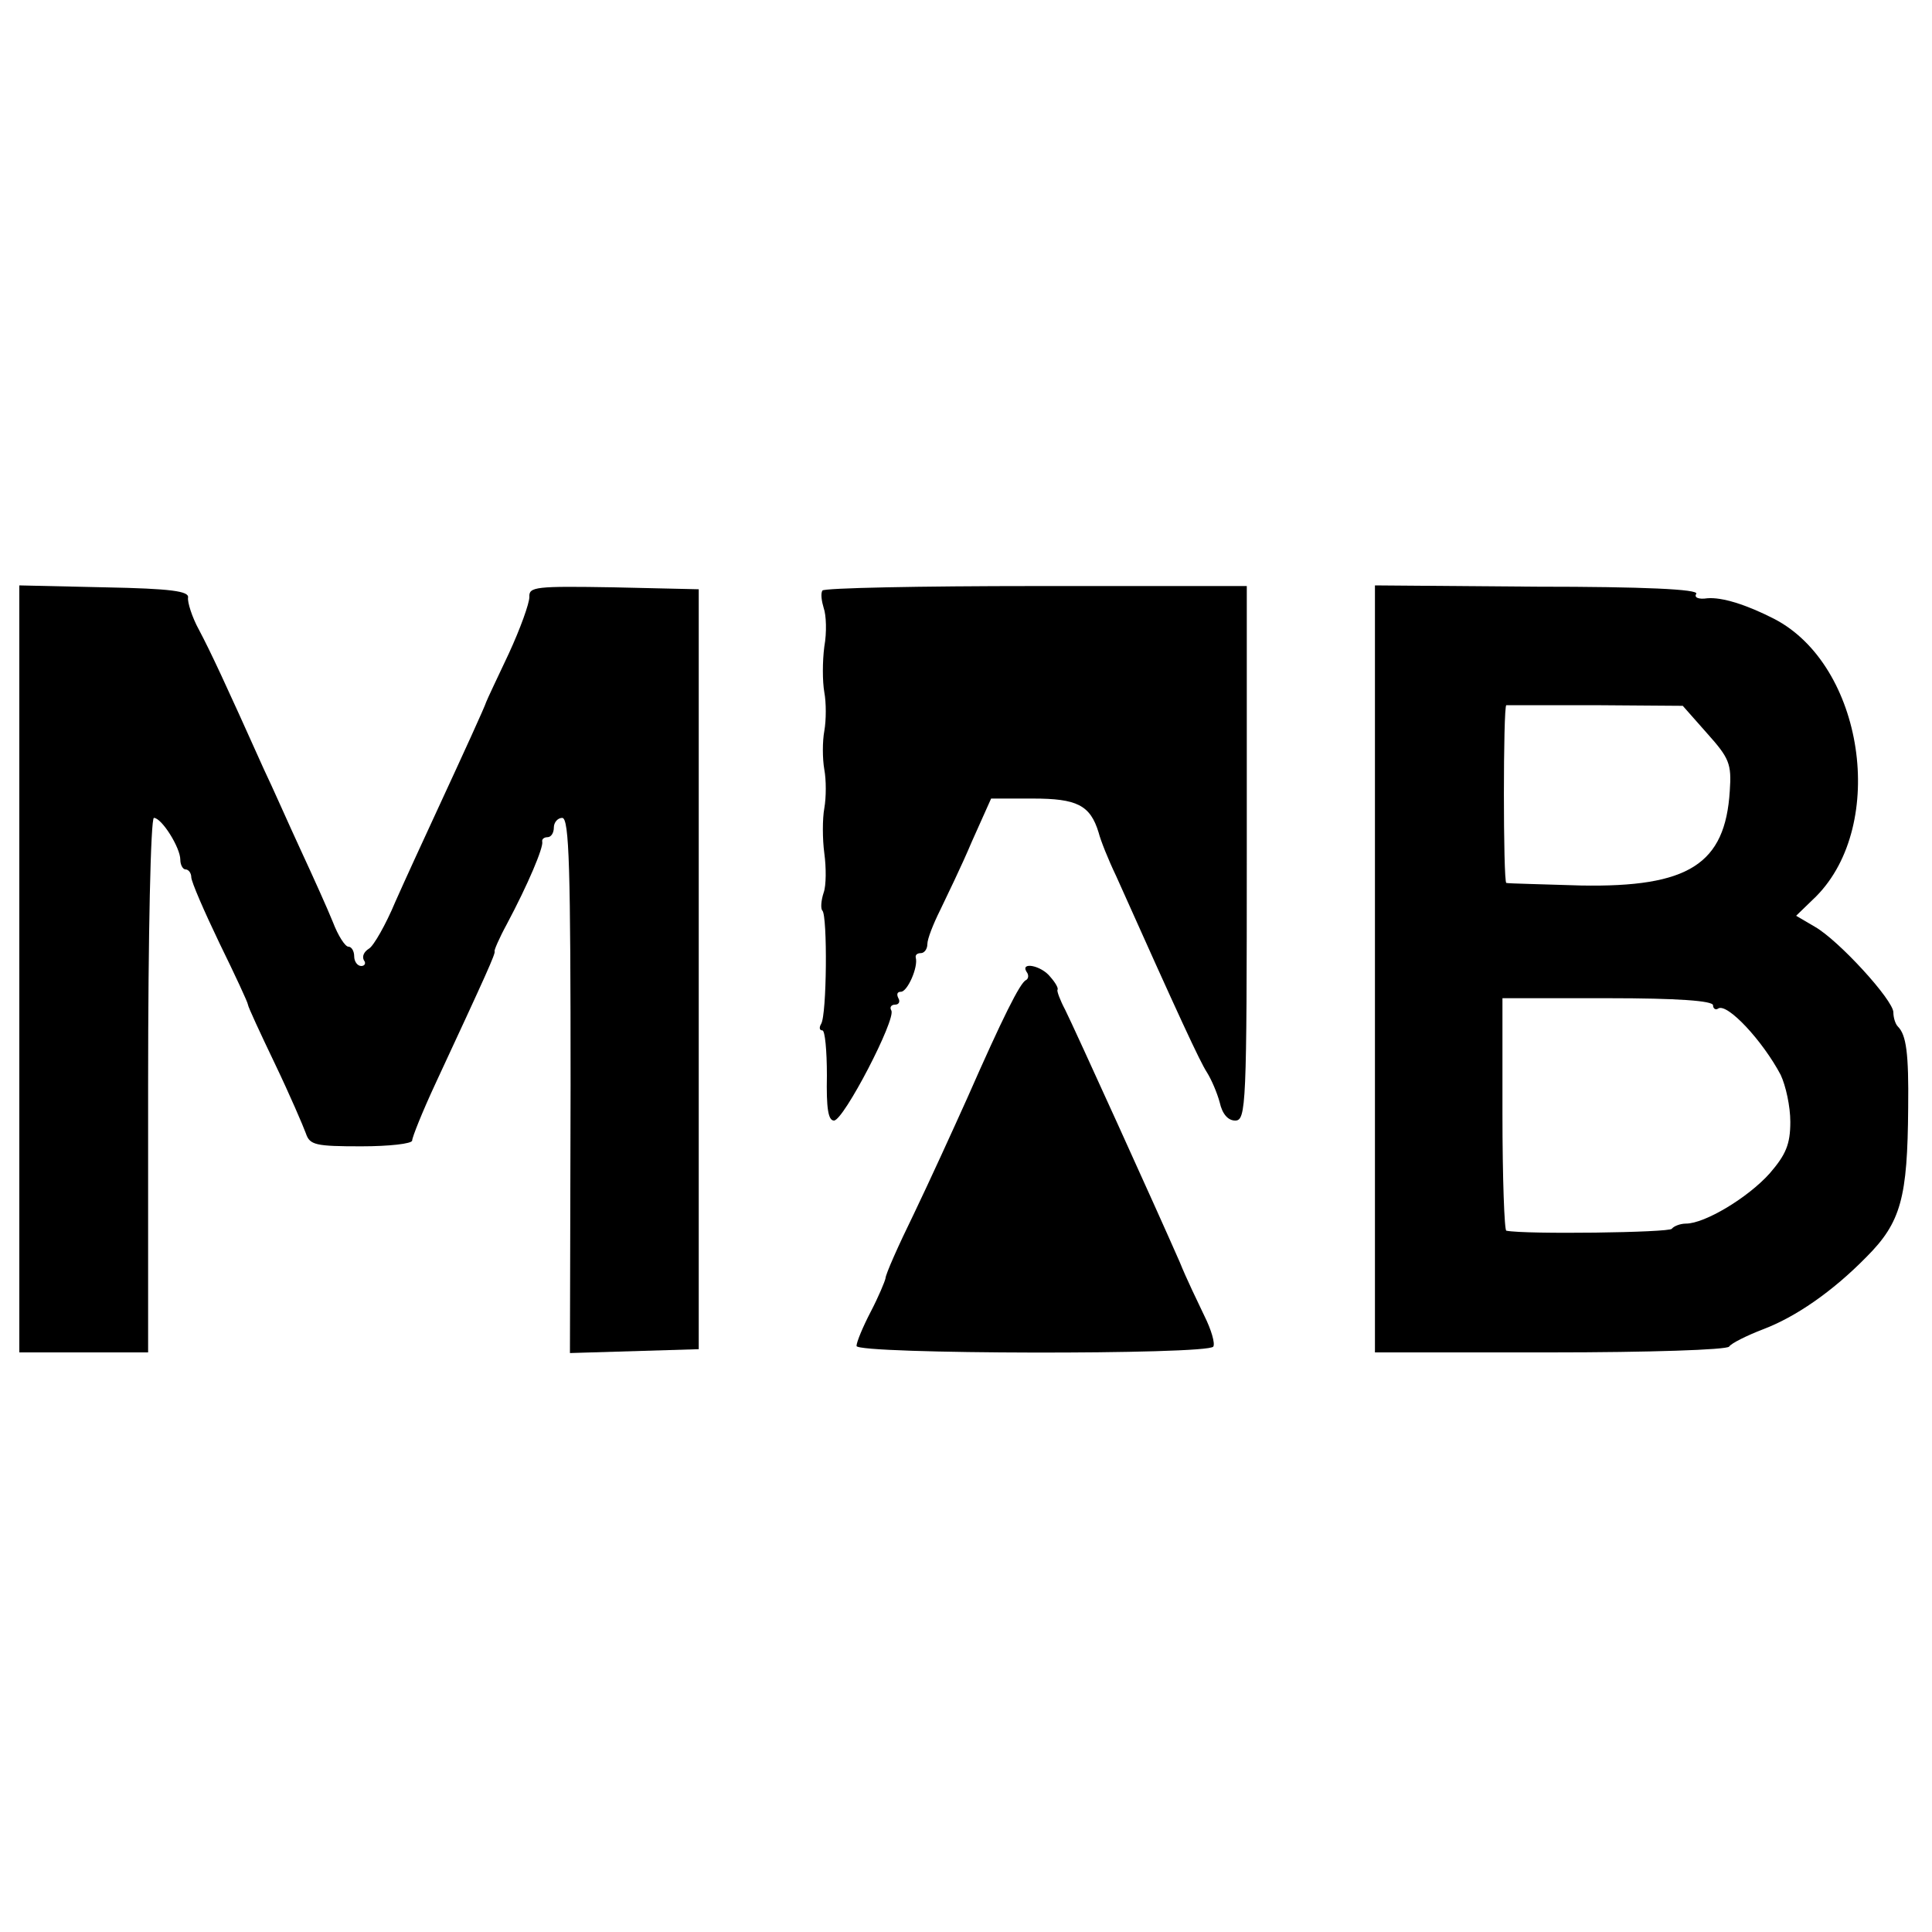
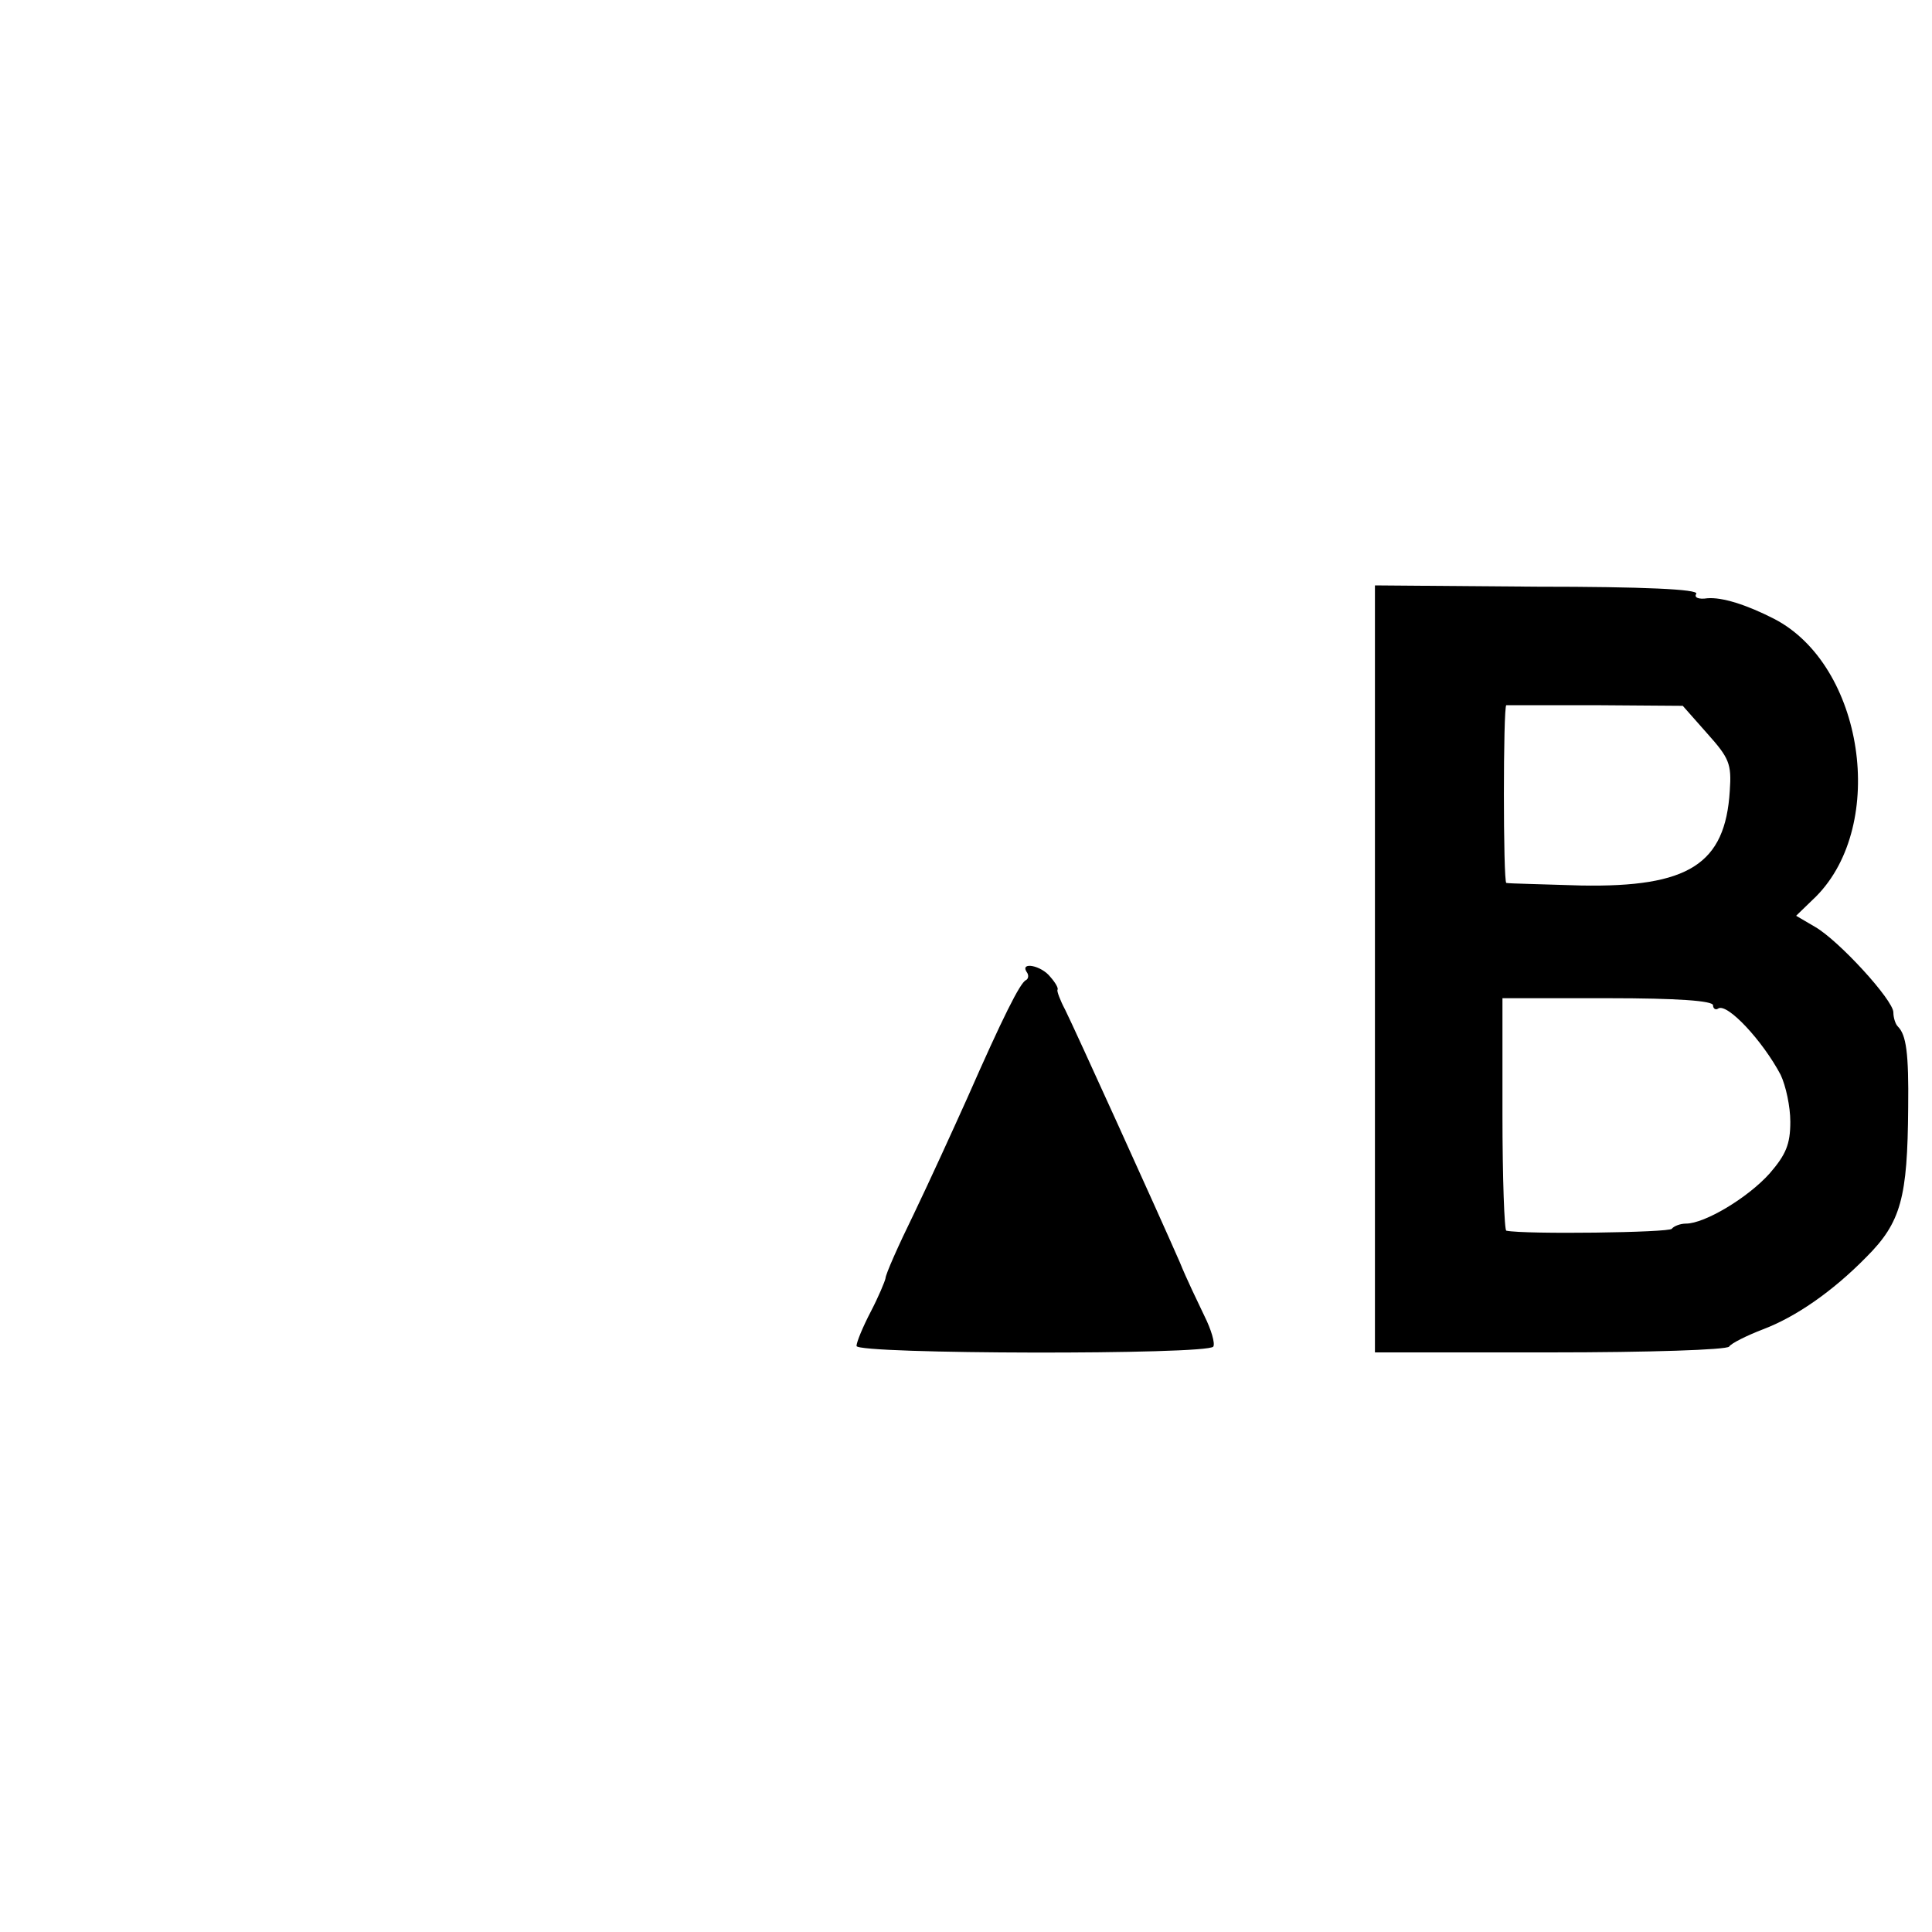
<svg xmlns="http://www.w3.org/2000/svg" version="1.0" width="300pt" height="300pt" viewBox="0 0 300 300" preserveAspectRatio="xMidYMid meet">
  <g transform="translate(0,300) scale(0.1,-0.1)" fill="#000000" stroke="none">
-     <path d="M30 1495 l0 -595 100 0 100 0 0 415 c0 234 4 415 9 415 12 0 41 -46 41 -65 0 -8 4 -15 8 -15 5 0 9 -6 9 -12 0 -7 20 -53 44 -103 24 -49 44 -92 44 -95 0 -3 19 -44 42 -92 23 -48 44 -97 48 -108 6 -18 15 -20 86 -20 43 0 79 4 79 9 0 5 16 45 36 88 79 170 94 203 92 206 -1 1 7 20 19 42 33 62 57 119 55 128 -1 4 3 7 8 7 6 0 10 7 10 15 0 8 6 15 13 15 11 0 13 -79 13 -415 l-1 -416 100 3 100 3 0 590 0 590 -132 3 c-121 2 -132 1 -131 -15 0 -10 -14 -49 -32 -88 -18 -38 -34 -72 -35 -75 -2 -7 -34 -77 -77 -170 -19 -41 -48 -104 -64 -140 -15 -36 -34 -69 -41 -73 -8 -5 -11 -12 -8 -18 4 -5 1 -9 -4 -9 -6 0 -11 7 -11 15 0 8 -4 15 -9 15 -5 0 -16 17 -24 38 -8 20 -31 71 -50 112 -19 41 -44 98 -57 125 -61 136 -83 183 -101 217 -11 20 -18 43 -17 50 2 10 -26 14 -129 16 l-133 3 0 -596z" />
-     <path d="M1277 2083 c-3 -5 -1 -17 2 -27 4 -11 5 -38 1 -60 -3 -23 -3 -54 0 -71 3 -16 3 -43 0 -60 -3 -16 -3 -43 0 -60 3 -16 3 -43 0 -60 -3 -16 -3 -48 0 -70 3 -22 3 -50 -1 -61 -4 -12 -5 -25 -2 -28 8 -8 7 -162 -2 -176 -3 -5 -3 -10 2 -10 4 0 7 -31 7 -70 -1 -51 2 -70 11 -70 15 0 97 158 89 171 -3 5 0 9 6 9 6 0 8 5 5 10 -3 6 -2 10 4 10 10 0 27 38 23 53 -1 4 2 7 8 7 5 0 10 6 10 14 0 8 9 31 20 53 10 21 33 68 49 106 l30 67 65 0 c68 0 89 -10 102 -53 3 -12 15 -42 27 -67 98 -219 130 -288 141 -305 7 -11 16 -32 20 -47 4 -18 13 -28 24 -28 17 0 18 23 18 415 l0 415 -327 0 c-180 0 -330 -3 -332 -7z" />
    <path d="M2135 1495 l0 -595 272 0 c155 0 274 4 278 9 3 5 27 17 53 27 50 19 107 58 160 112 54 54 64 92 65 232 1 85 -3 113 -16 126 -4 4 -7 14 -7 22 0 19 -85 112 -122 133 l-29 17 31 30 c111 112 74 359 -65 431 -43 22 -81 34 -104 32 -13 -2 -21 1 -17 7 4 7 -82 11 -247 11 l-252 2 0 -596z m516 366 c34 -38 38 -47 35 -89 -7 -114 -64 -150 -231 -147 -60 2 -113 3 -116 4 -5 1 -5 275 0 276 0 0 62 0 137 0 l137 -1 38 -43z m9 -422 c0 -5 4 -8 8 -5 14 9 69 -50 97 -103 8 -17 15 -49 15 -73 0 -35 -7 -51 -32 -80 -34 -38 -101 -78 -130 -78 -9 0 -19 -4 -22 -8 -3 -6 -228 -9 -257 -3 -3 0 -6 82 -6 181 l0 180 164 0 c108 0 163 -4 163 -11z" />
    <path d="M1594 1491 c4 -5 3 -11 -1 -13 -9 -4 -36 -58 -91 -183 -22 -49 -59 -130 -83 -180 -24 -49 -44 -94 -44 -100 -1 -5 -11 -29 -23 -52 -12 -23 -22 -47 -22 -53 0 -13 546 -14 554 -1 3 5 -3 26 -14 48 -10 21 -28 58 -38 83 -35 80 -164 364 -178 392 -8 15 -13 29 -12 31 2 2 -3 11 -11 20 -14 18 -47 24 -37 8z" />
  </g>
</svg>